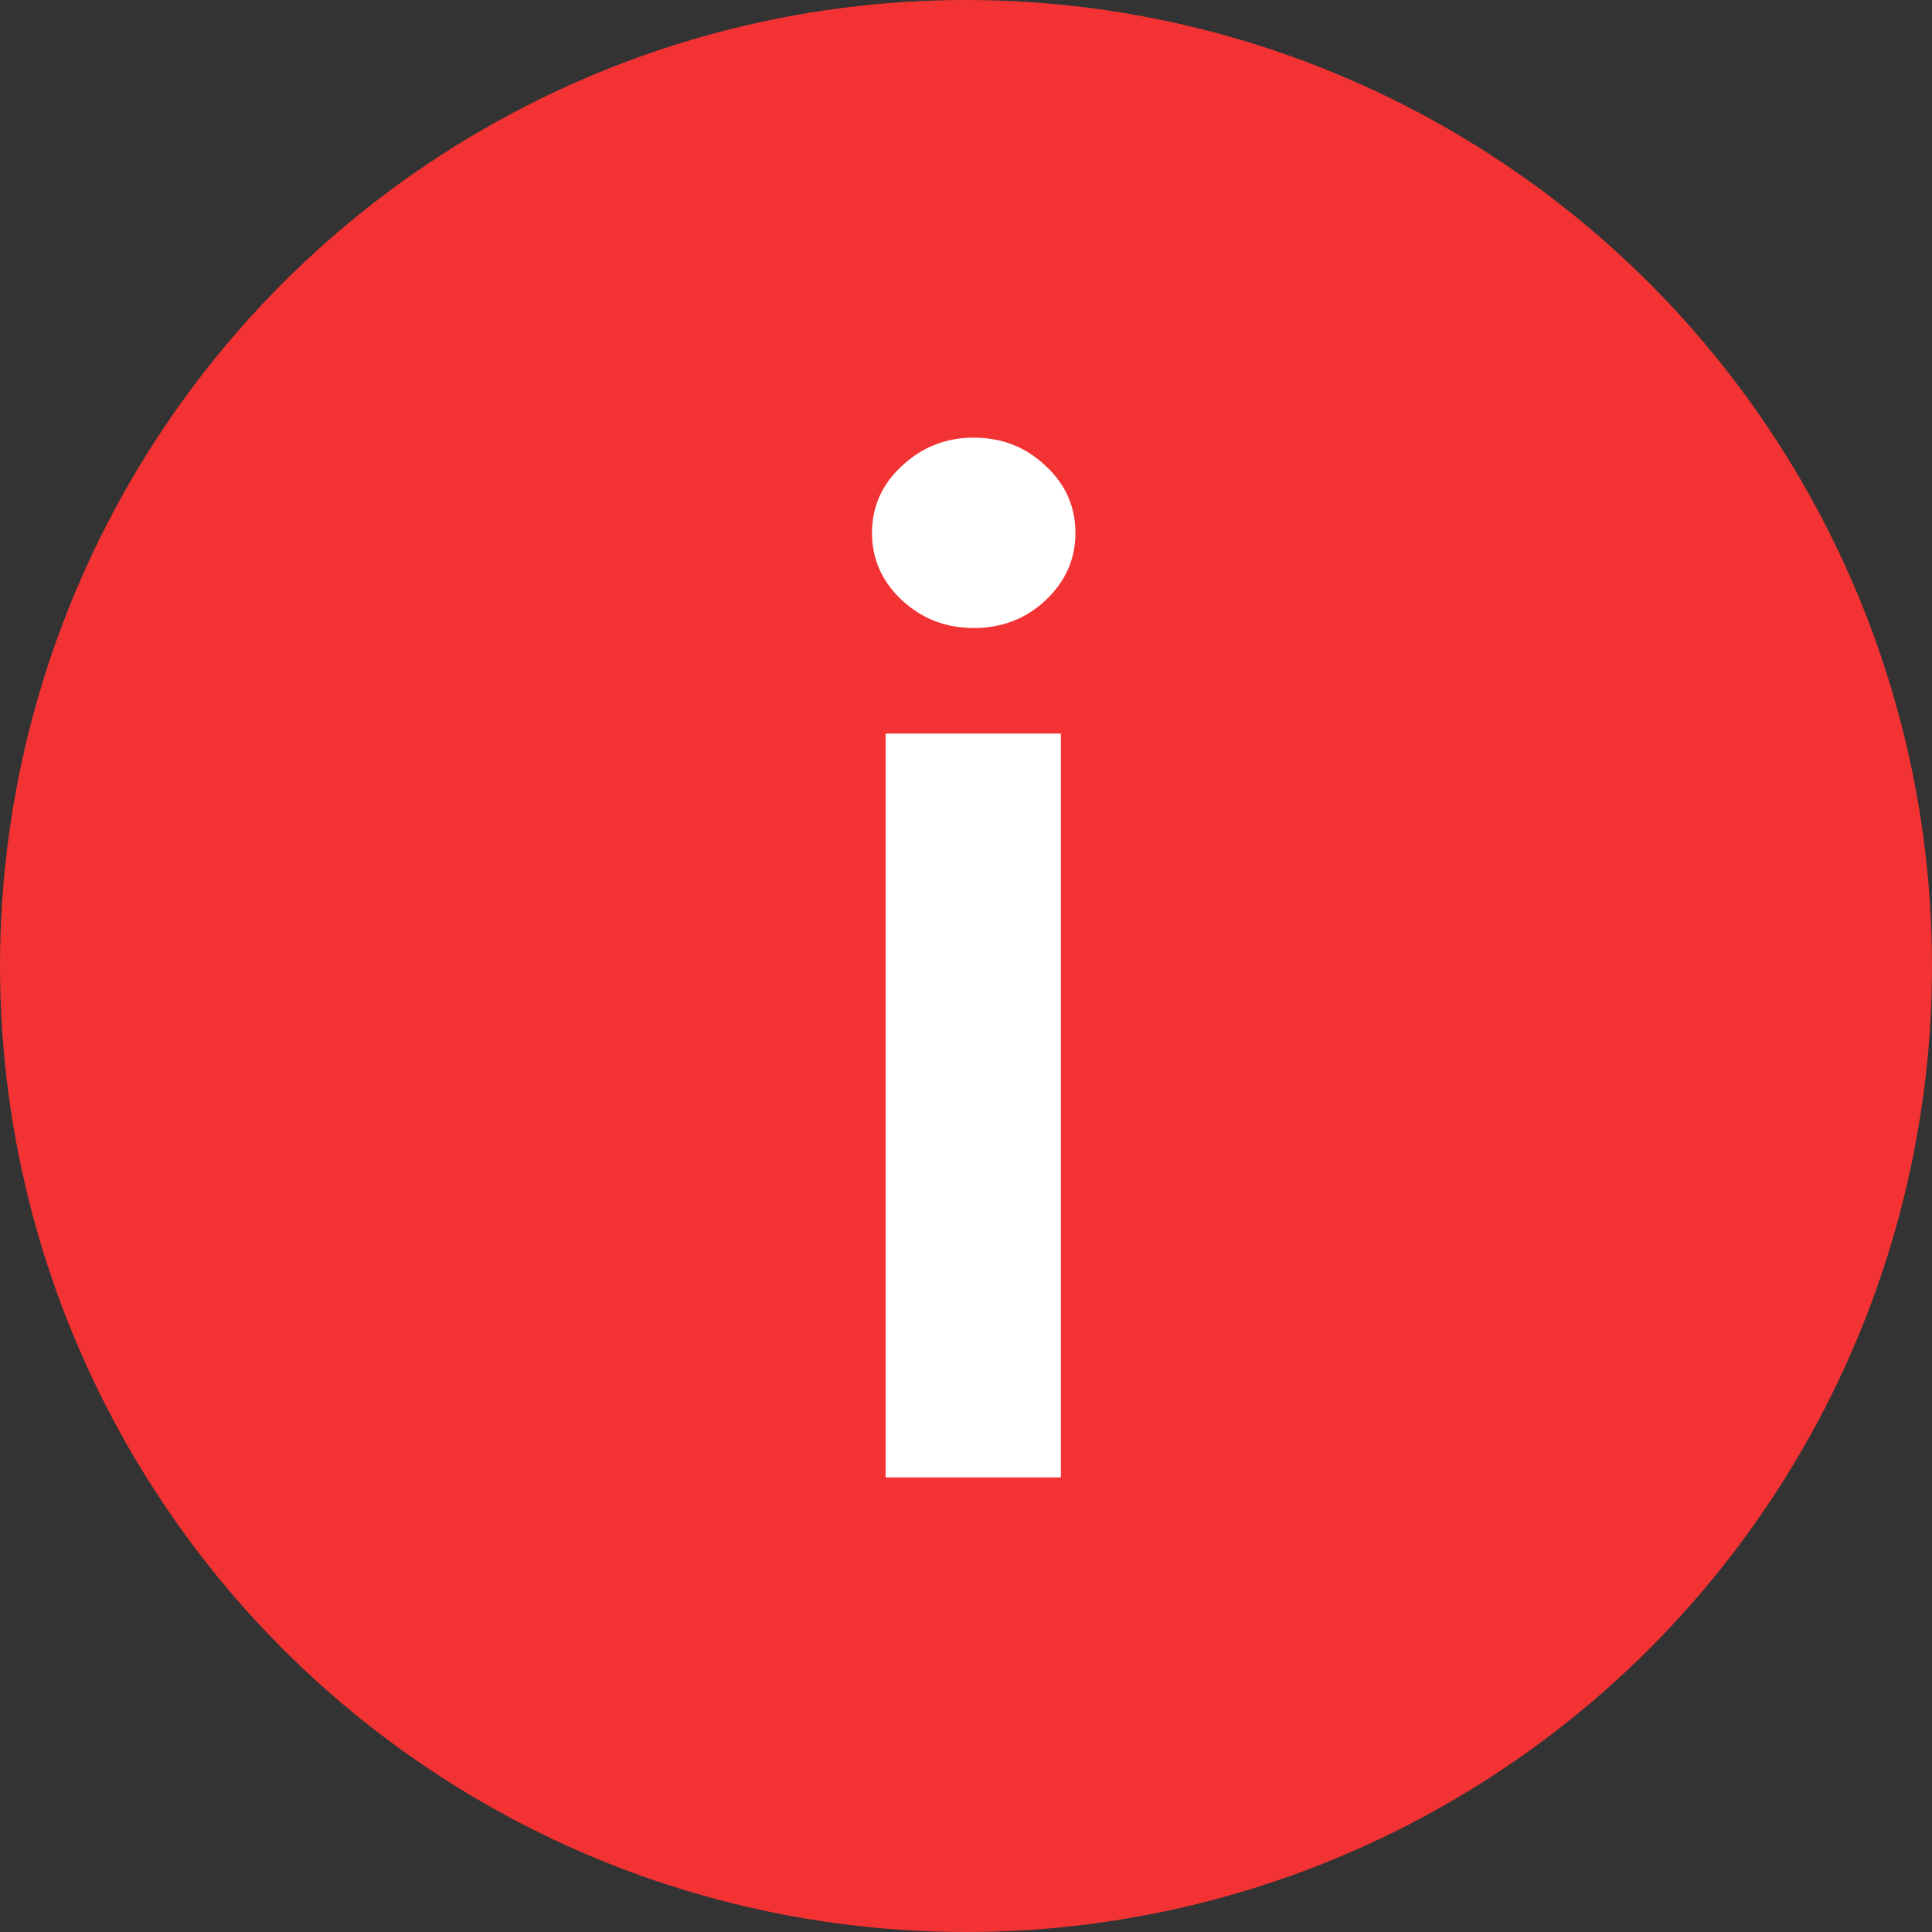
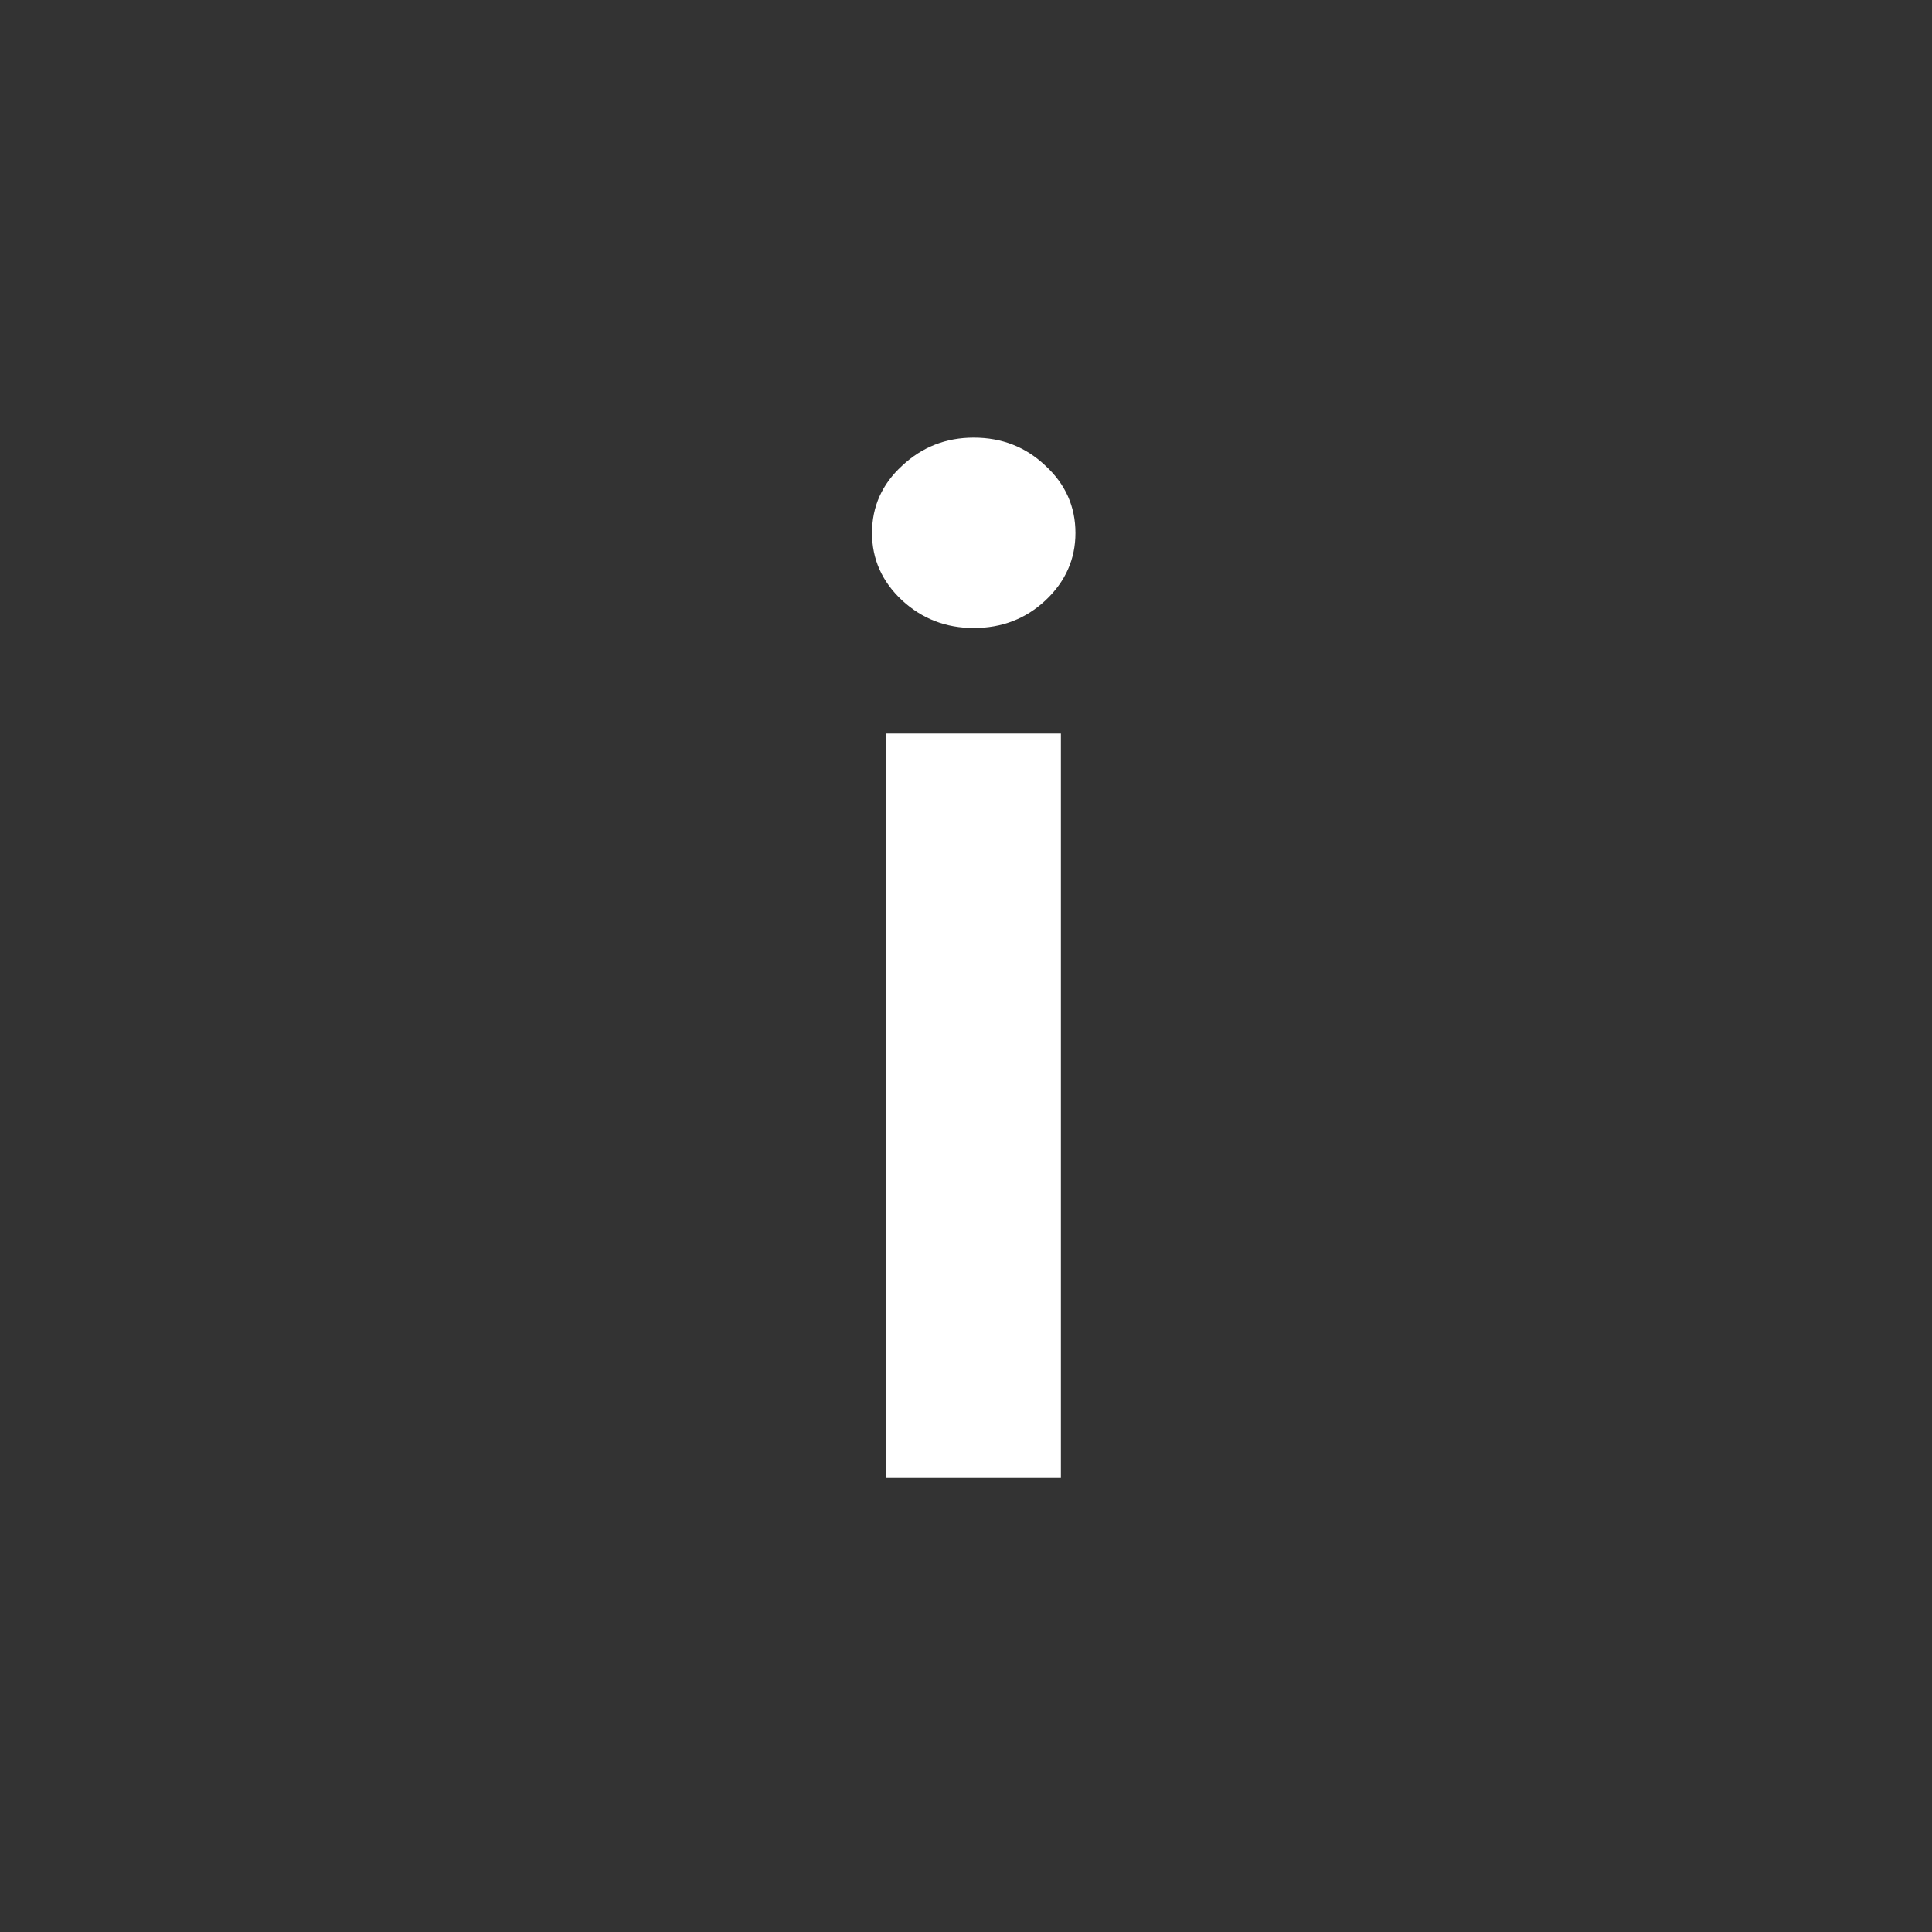
<svg xmlns="http://www.w3.org/2000/svg" width="17" height="17" viewBox="0 0 17 17" fill="none">
  <rect x="0" y="0" width="17" height="17" fill="#333333" stroke="none" />
-   <circle cx="8.5" cy="8.5" r="8.5" fill="#F33333" />
  <path d="M7.793 13V6.455H9.335V13H7.793ZM8.568 5.526C8.324 5.526 8.114 5.445 7.938 5.283C7.761 5.118 7.673 4.92 7.673 4.69C7.673 4.457 7.761 4.26 7.938 4.098C8.114 3.933 8.324 3.851 8.568 3.851C8.815 3.851 9.026 3.933 9.199 4.098C9.375 4.26 9.463 4.457 9.463 4.69C9.463 4.92 9.375 5.118 9.199 5.283C9.026 5.445 8.815 5.526 8.568 5.526Z" fill="white" />
</svg>